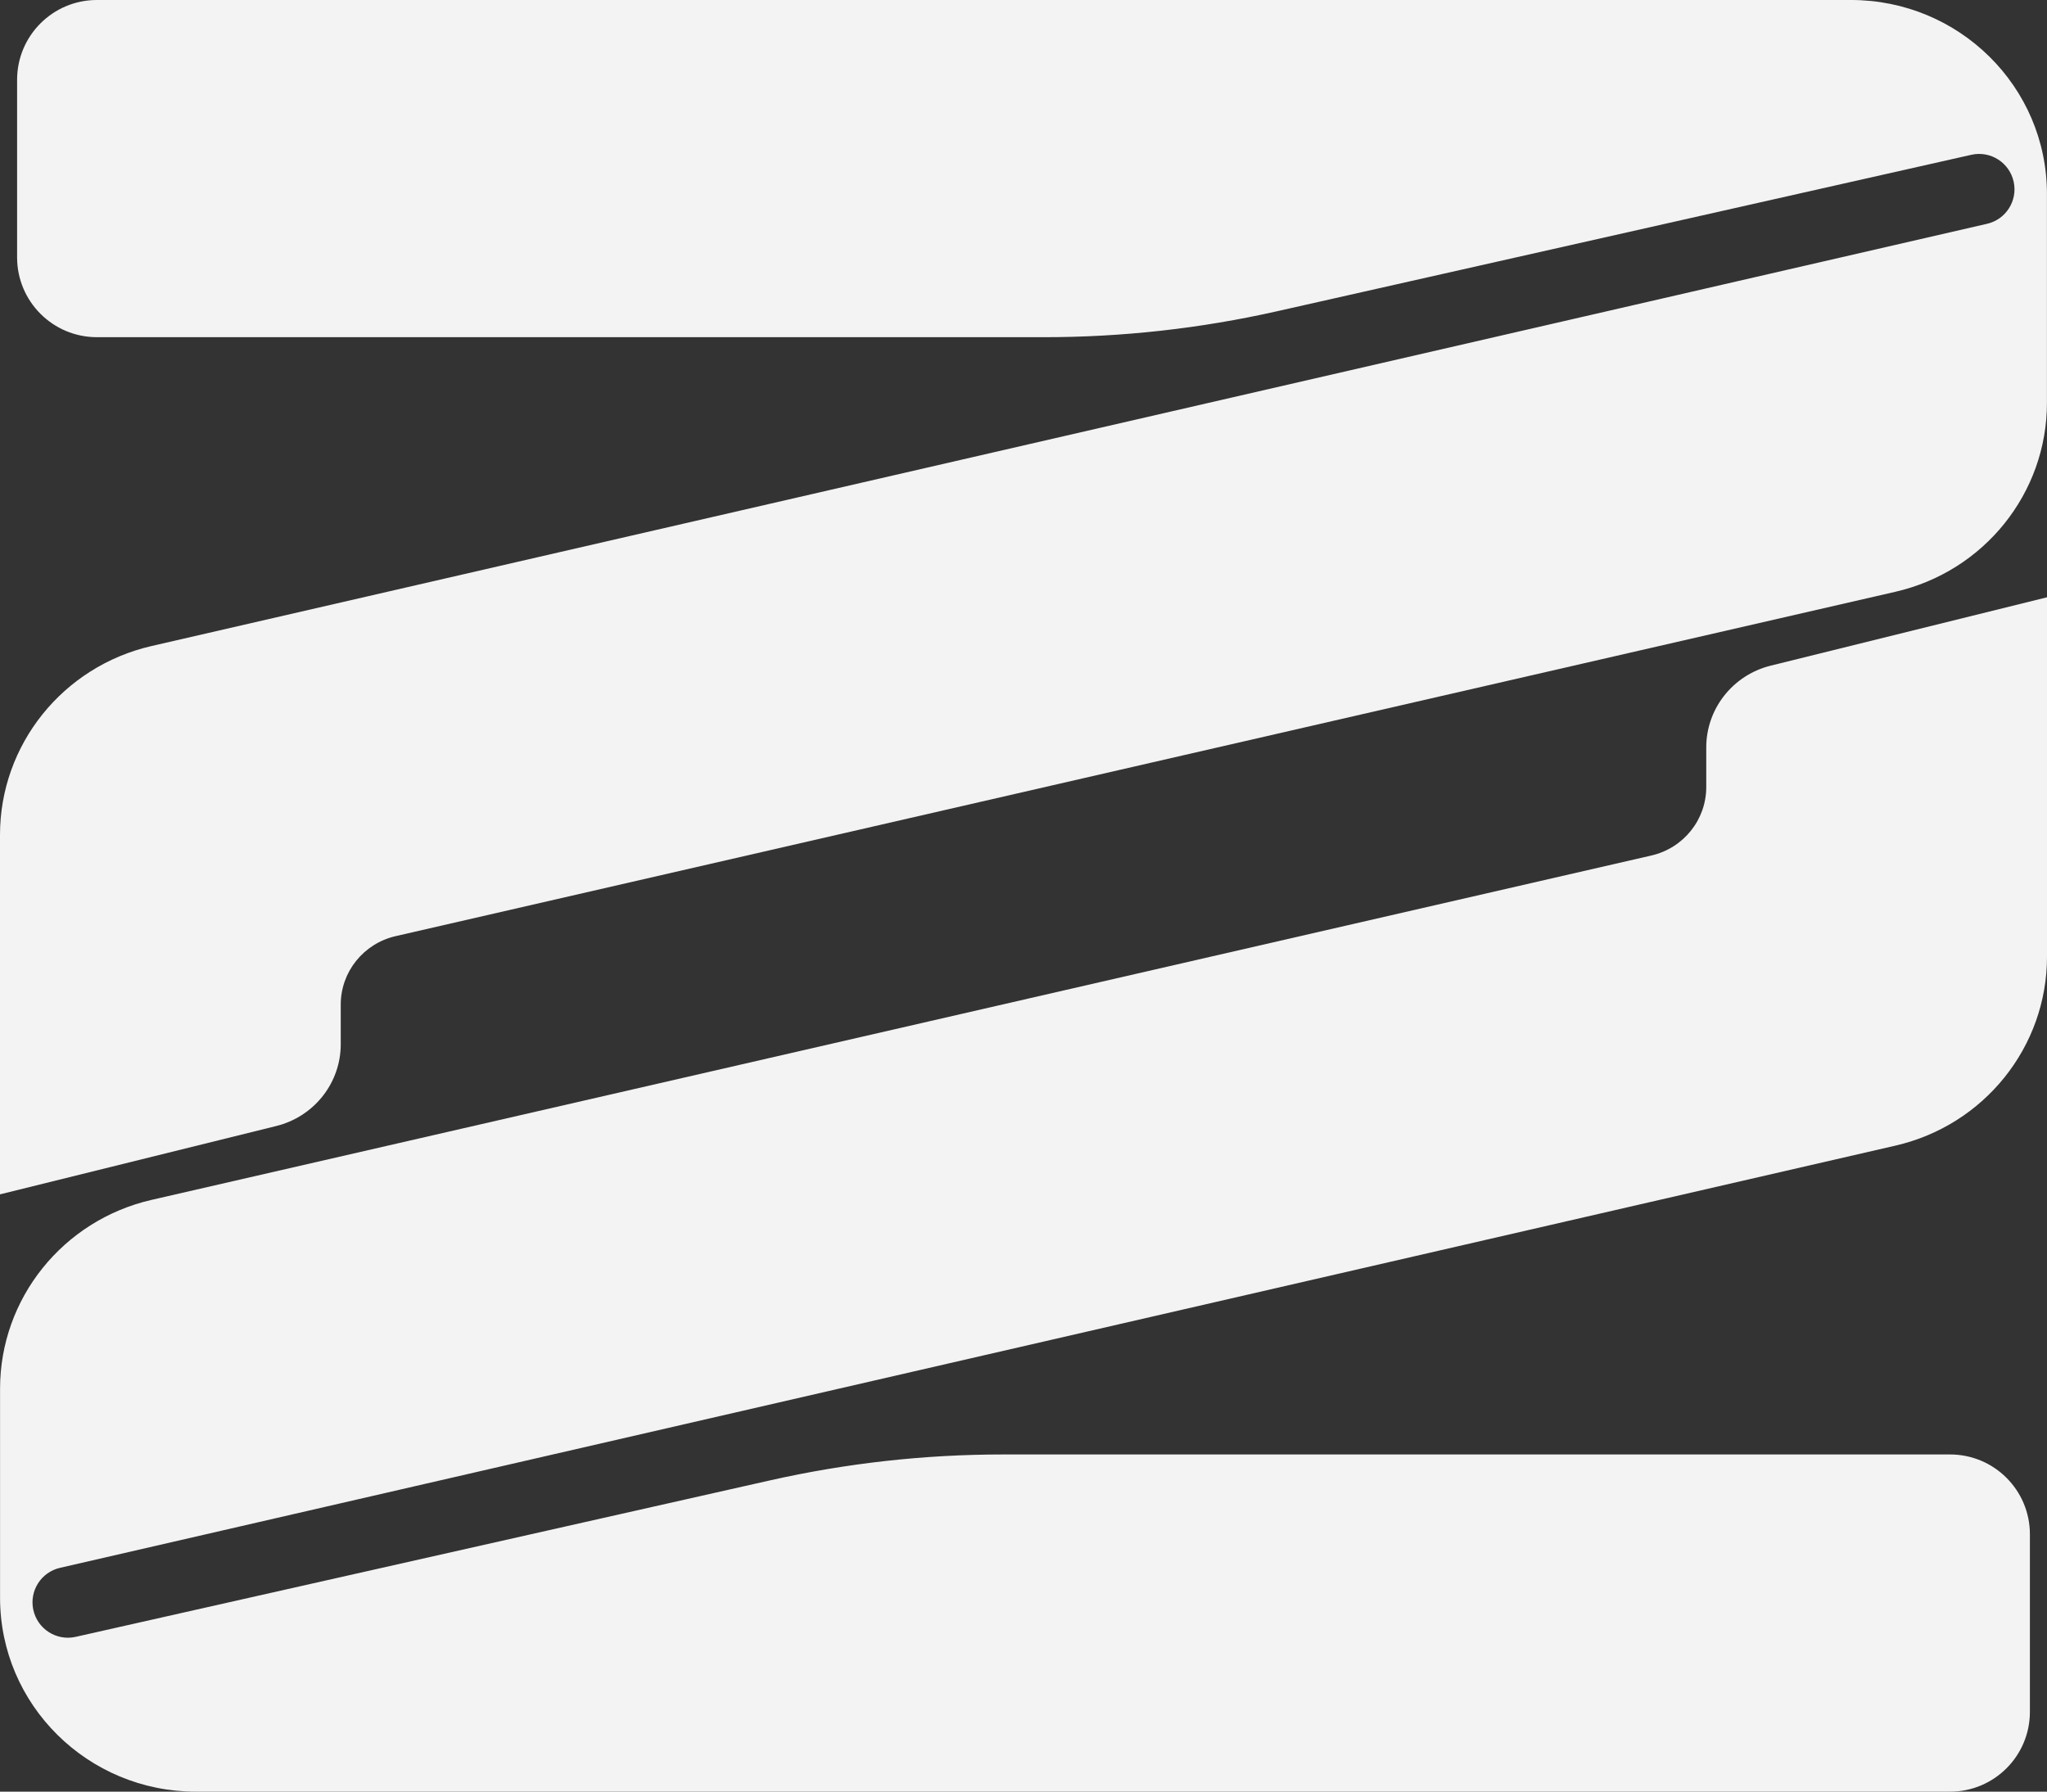
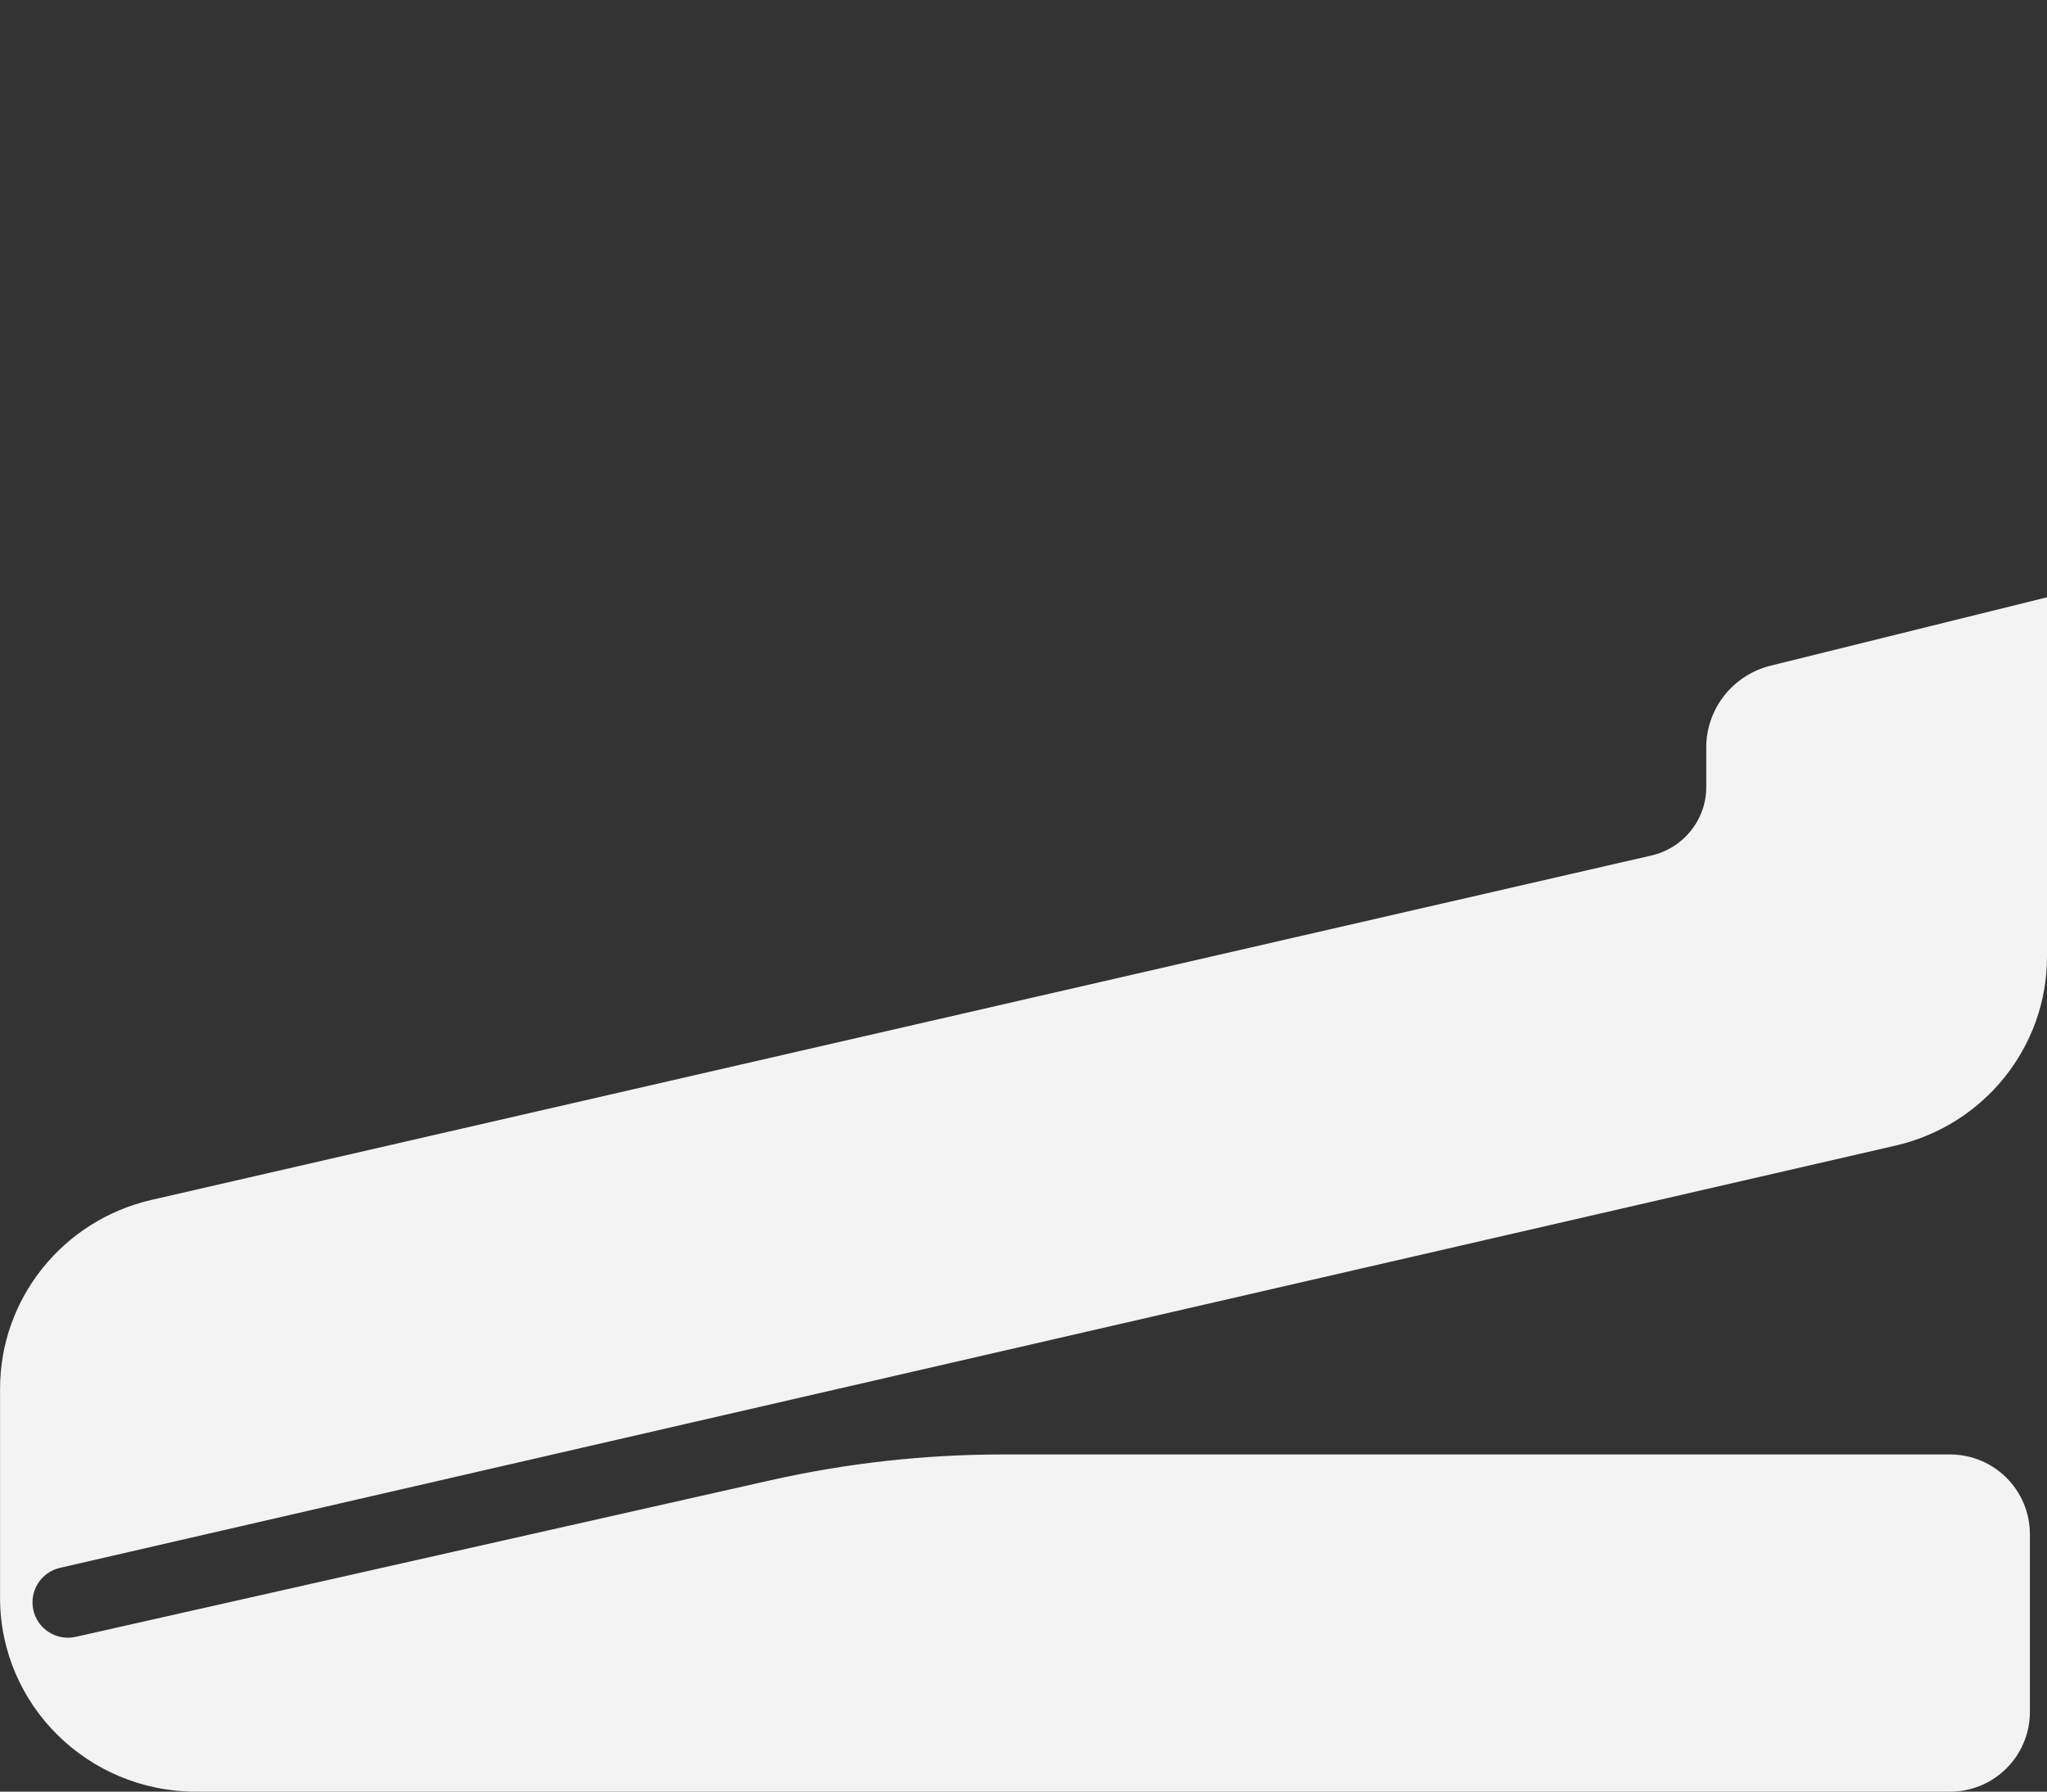
<svg xmlns="http://www.w3.org/2000/svg" width="578" height="506" viewBox="0 0 578 506" fill="none">
  <rect x="0" y="0" width="578" height="506" fill="#333333" stroke="none" />
-   <path d="M522.662 -0.002C553.216 -0.002 577.985 24.514 577.985 54.756L577.985 113.796C577.984 139.27 560.237 161.38 535.166 167.137L111.728 264.381C102.645 266.467 96.214 274.477 96.214 283.707L96.214 294.915C96.214 305.839 88.702 315.362 77.994 318.012L0 337.311L0 235.785C0 210.312 17.748 188.203 42.819 182.445L561.069 63.206C566.384 61.983 569.737 56.725 568.604 51.391C567.447 45.944 562.062 42.493 556.631 43.718L360.561 87.911C338.983 92.775 316.932 95.229 294.812 95.229L27.367 95.229C14.919 95.229 4.828 85.138 4.828 72.69L4.828 22.537C4.828 10.089 14.919 -0.002 27.367 -0.002L522.662 -0.002Z" fill="#F3F3F3" />
  <path d="M55.338 506C24.785 506 0.016 481.484 0.016 451.242L0.016 392.202C0.016 366.728 17.764 344.618 42.834 338.861L466.272 241.617C475.356 239.531 481.786 231.521 481.786 222.291L481.786 211.083C481.786 200.159 489.298 190.636 500.006 187.986L578 168.687L578 270.213C578 295.686 560.252 317.795 535.182 323.553L16.931 442.792C11.616 444.015 8.263 449.273 9.396 454.608C10.553 460.054 15.938 463.504 21.369 462.28L217.439 418.087C239.017 413.223 261.068 410.769 283.188 410.769L550.633 410.769C563.081 410.769 573.172 420.86 573.172 433.308L573.172 483.461C573.172 495.909 563.081 506 550.633 506L55.338 506Z" fill="#F3F3F3" />
</svg>